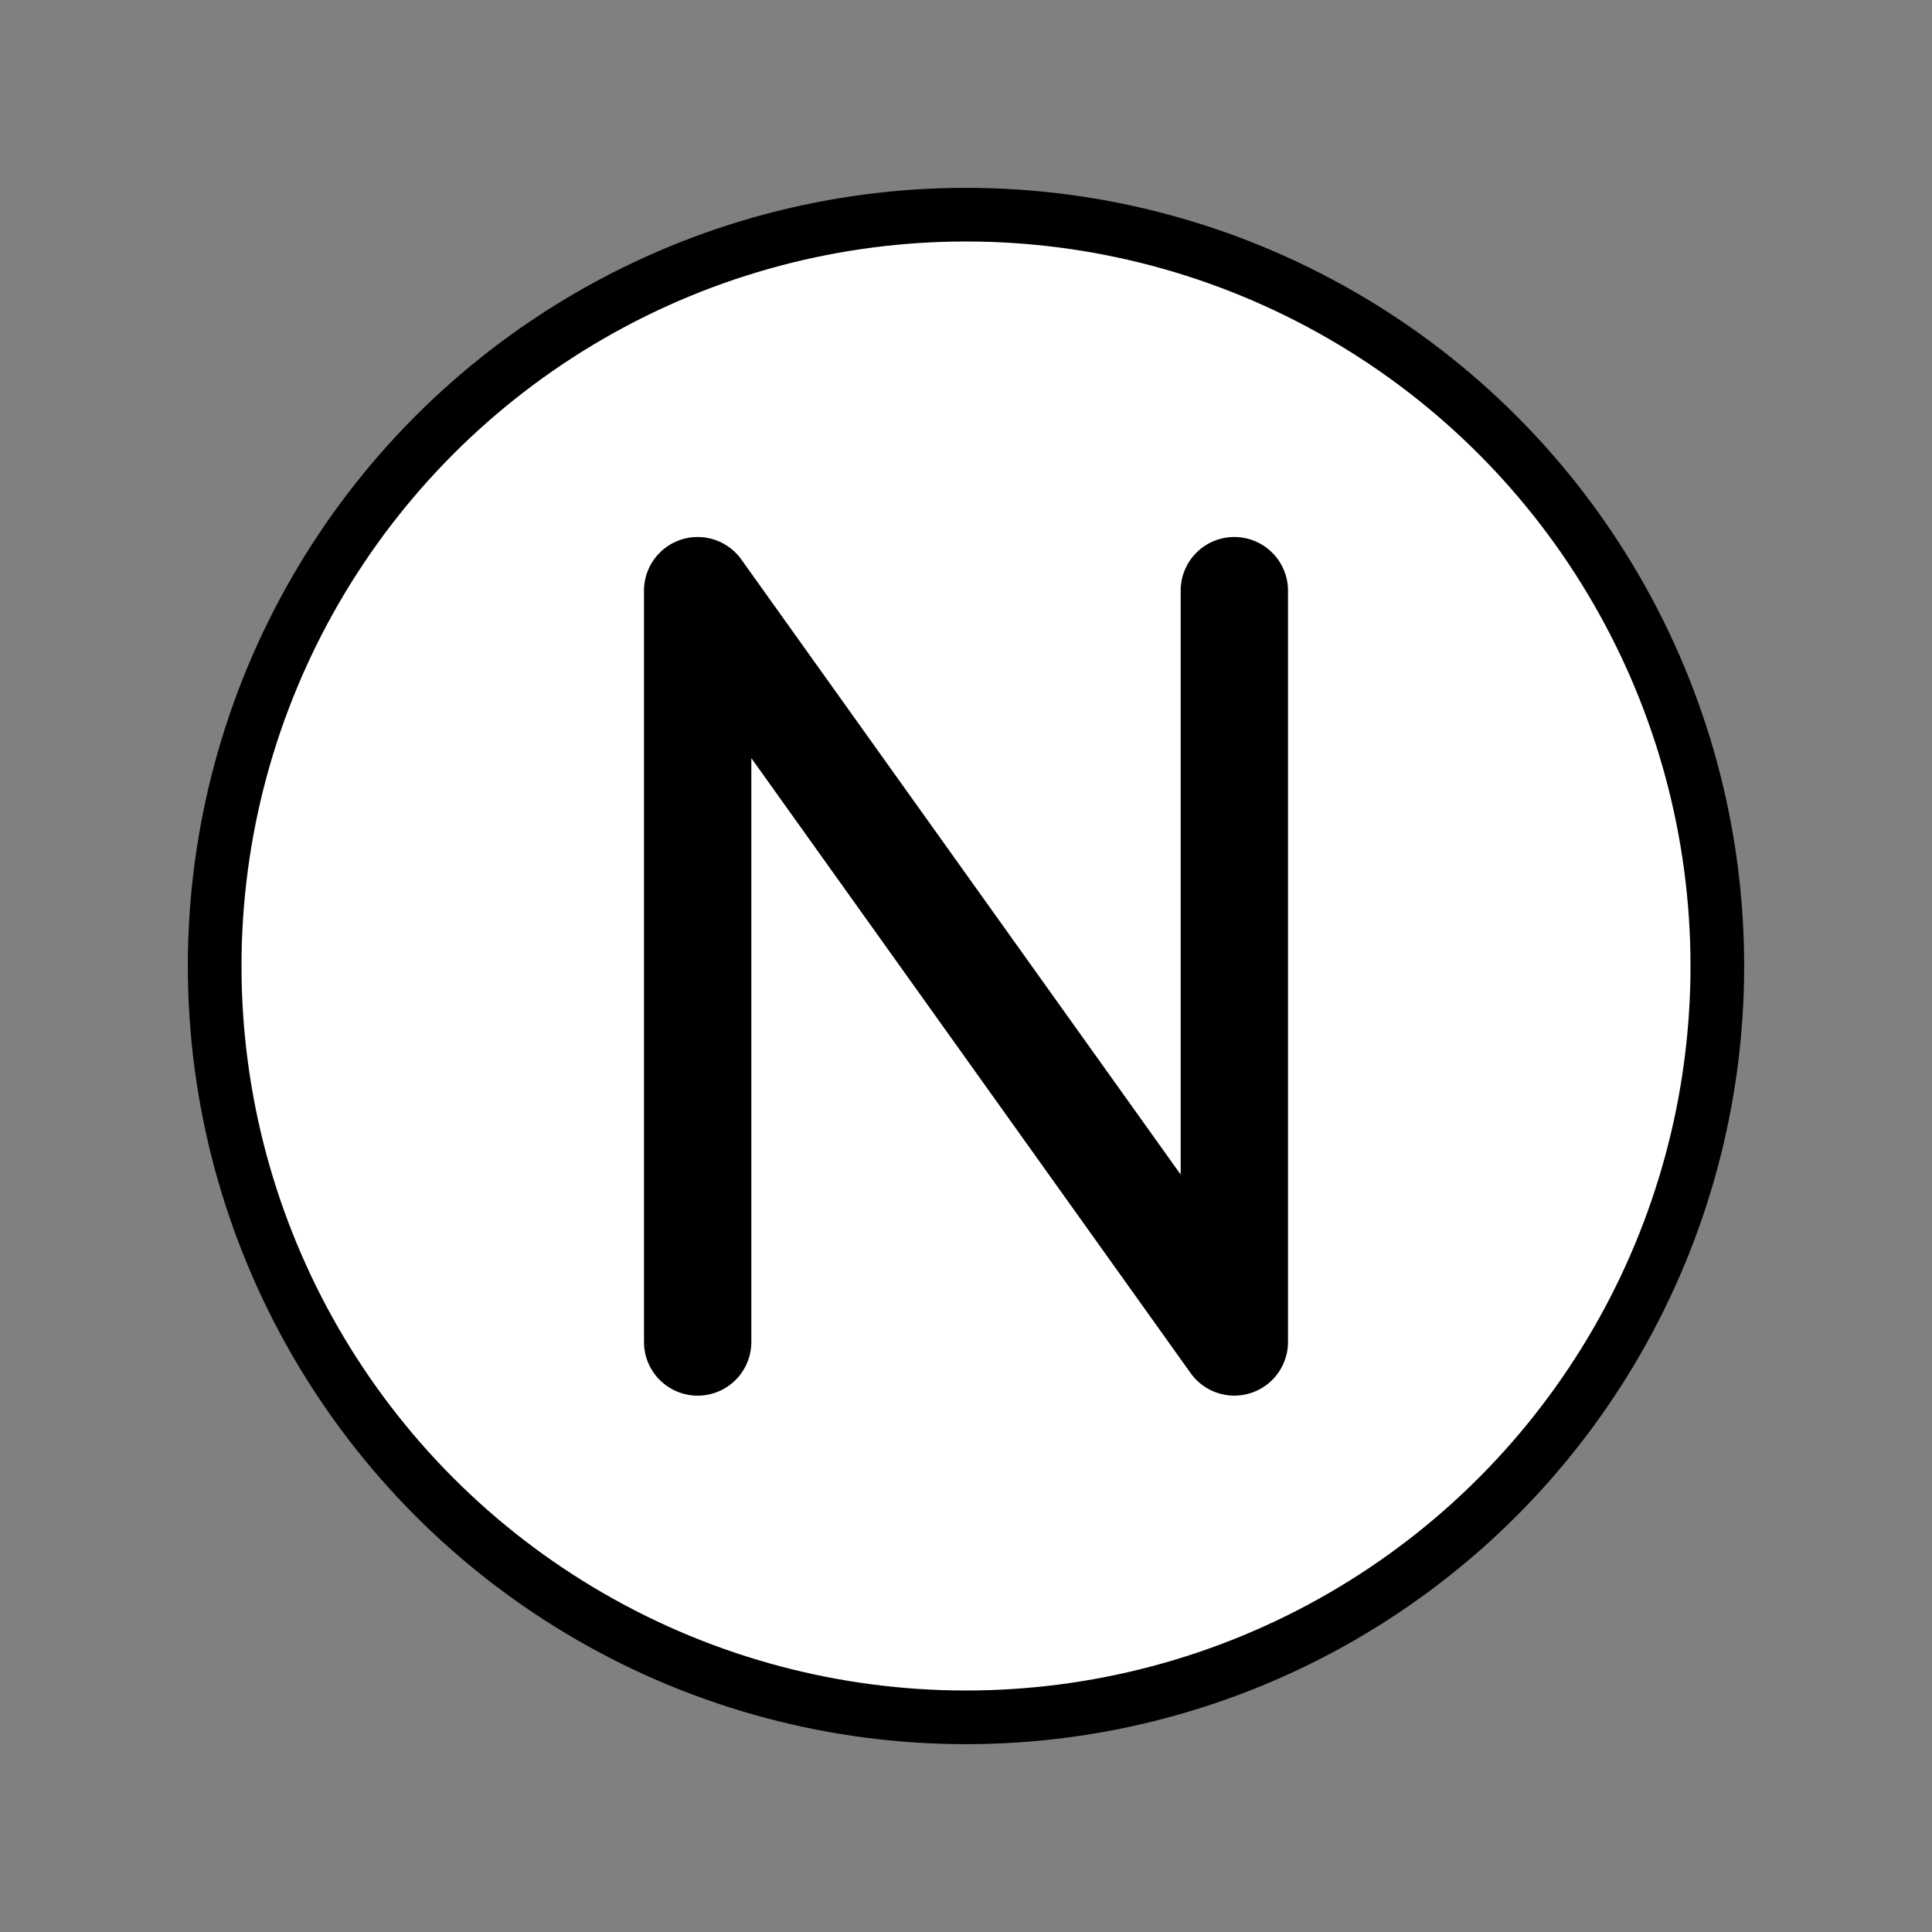
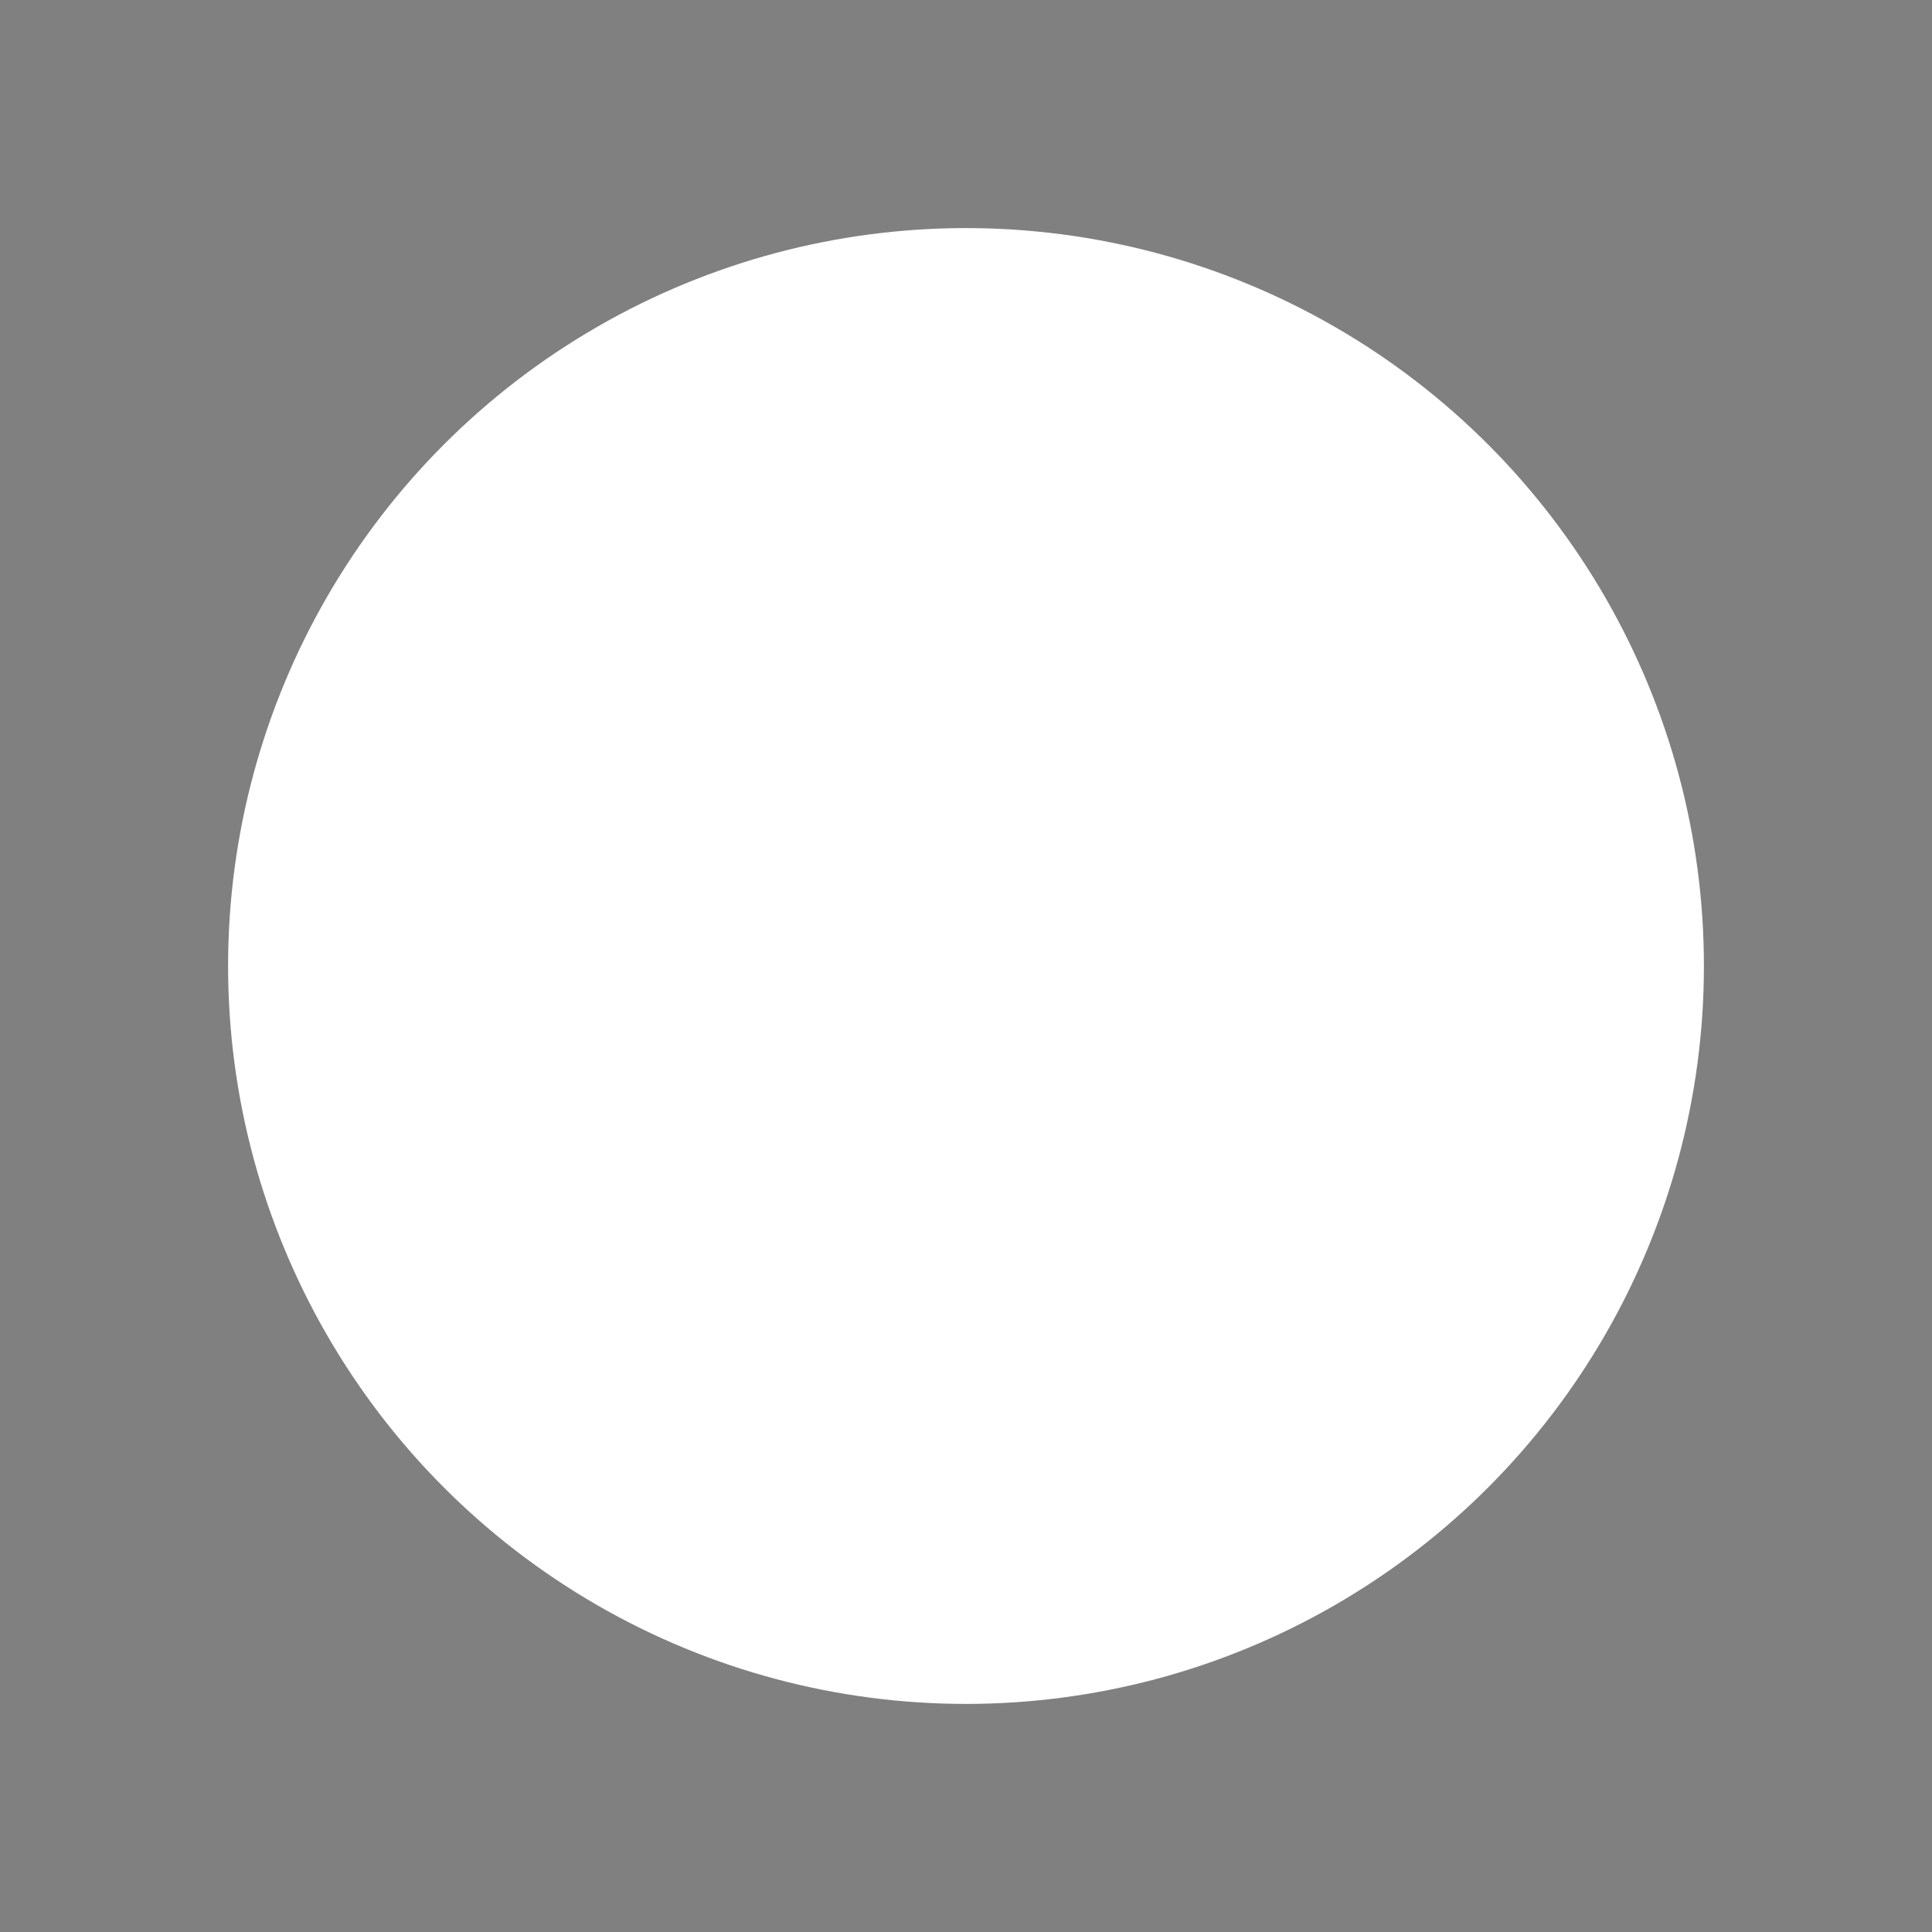
<svg xmlns="http://www.w3.org/2000/svg" width="800" height="800" viewBox="0 0 72 72">
  <rect x="0" y="0" width="72" height="72" fill="#808080" stroke="none" />
  <circle cx="36" cy="36" r="27.5" fill="#fff" />
  <g stroke="#000" stroke-linejoin="round" stroke-width="2">
-     <circle cx="36" cy="36" r="28" fill="none" />
-     <path d="M46 21.012a1 1 0 0 0-1 1v24.88l-18.186-25.46a1 1 0 0 0-1.814.58v28a1 1 0 1 0 2 0v-24.88l18.187 25.461a1 1 0 0 0 1.813-.58v-28a1 1 0 0 0-1-1z" />
-   </g>
+     </g>
</svg>